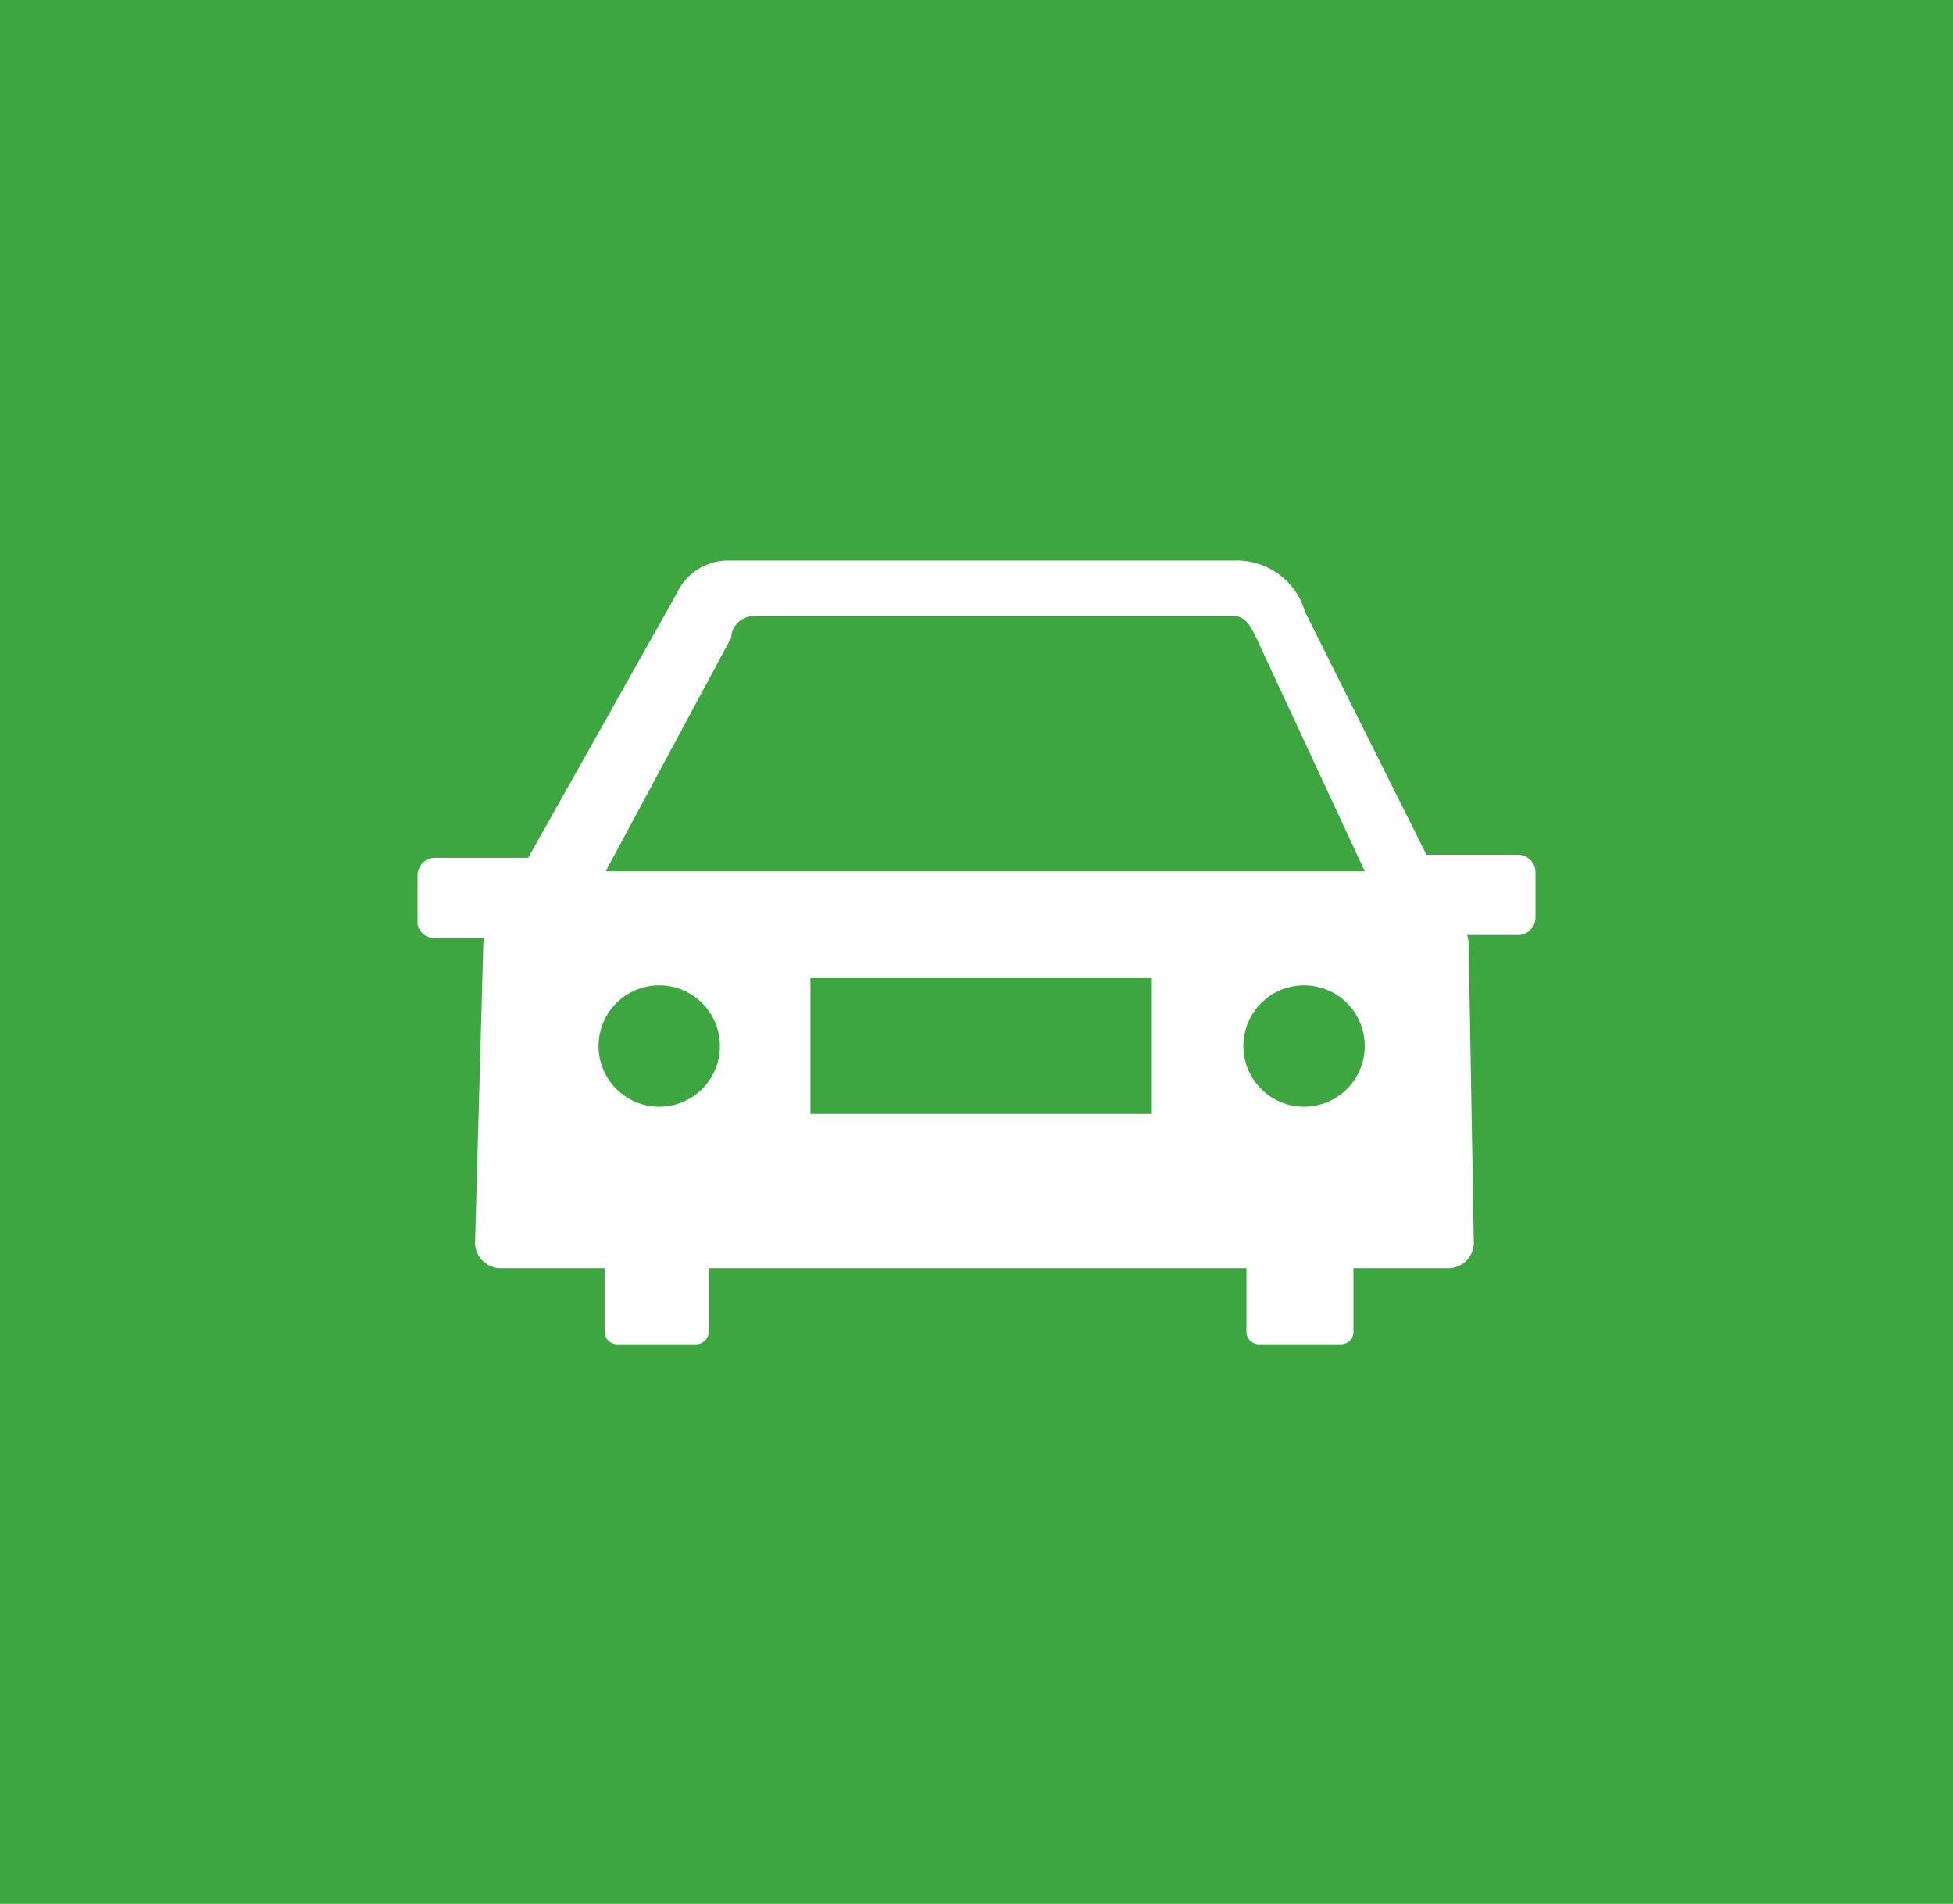
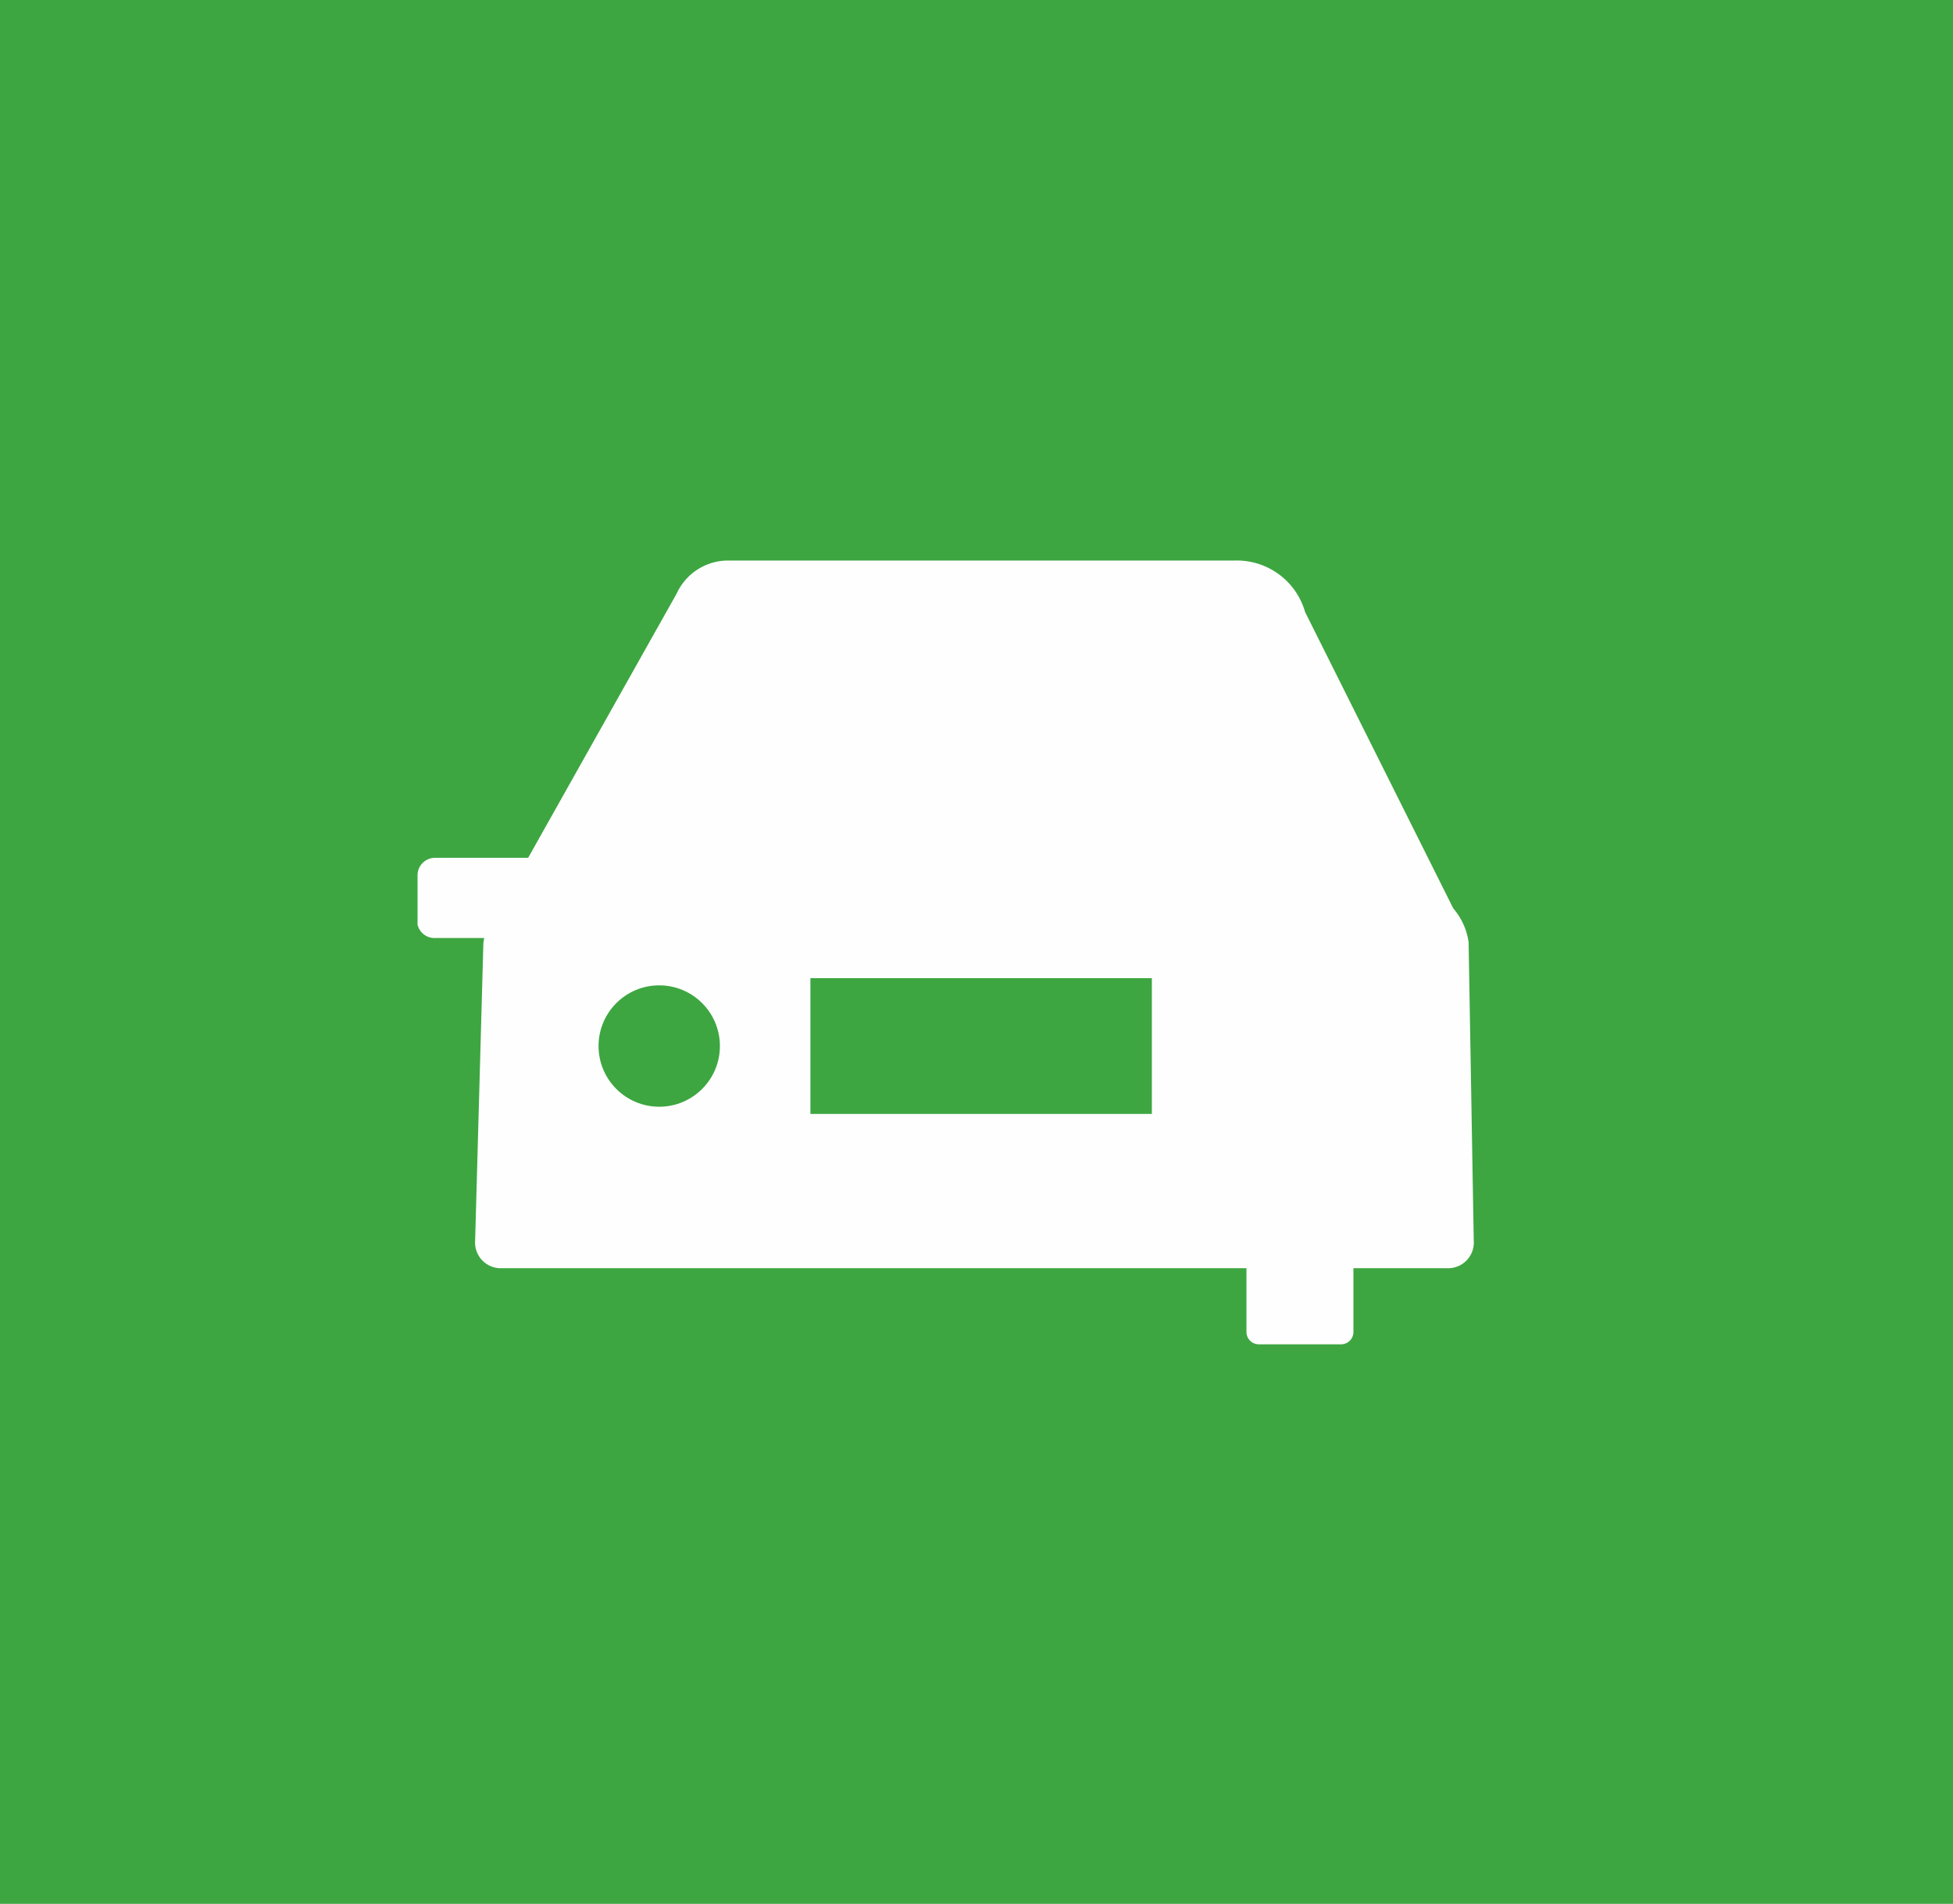
<svg xmlns="http://www.w3.org/2000/svg" viewBox="0 0 18.99 18.51">
  <defs>
    <style>.cls-1{fill:#3da641;}.cls-2{fill:#fdfefd;}</style>
  </defs>
  <title>facility-middleroof</title>
  <g id="レイヤー_2" data-name="レイヤー 2">
    <g id="_2" data-name="2">
      <rect class="cls-1" width="18.99" height="18.51" />
      <path class="cls-2" d="M14.13,8.83H4.86L6.58,5.77a.55.55,0,0,1,.52-.32H12a.69.69,0,0,1,.69.5Z" />
      <path class="cls-2" d="M14.07,12.33H4.88a.25.25,0,0,1-.26-.27L4.7,9.17a.64.64,0,0,1,.63-.56h8.32a.64.64,0,0,1,.63.55l.05,2.9A.25.25,0,0,1,14.07,12.33Z" />
-       <path class="cls-2" d="M5.89,12.14h1a0,0,0,0,1,0,0v.81a.12.12,0,0,1-.12.12H6a.12.12,0,0,1-.12-.12v-.81A0,0,0,0,1,5.89,12.14Z" />
      <path class="cls-2" d="M4.35,8.06h.78a0,0,0,0,1,0,0V9.24A.17.17,0,0,1,5,9.41H4.52a.17.17,0,0,1-.17-.17V8.06A0,0,0,0,1,4.35,8.06Z" transform="translate(13.47 3.99) rotate(90)" />
      <path class="cls-2" d="M12.16,12.14h1a0,0,0,0,1,0,0v.81a.12.12,0,0,1-.12.12h-.8a.12.12,0,0,1-.12-.12v-.81A0,0,0,0,1,12.16,12.14Z" />
-       <path class="cls-2" d="M14,8.06h.44a.17.17,0,0,1,.17.17V9.41a0,0,0,0,1,0,0h-.78a0,0,0,0,1,0,0V8.23A.17.17,0,0,1,14,8.06Z" transform="translate(22.99 -5.52) rotate(90)" />
      <rect class="cls-1" x="7.88" y="9.51" width="3.32" height="1.32" />
      <circle class="cls-1" cx="6.41" cy="10.17" r="0.59" />
-       <circle class="cls-1" cx="12.68" cy="10.17" r="0.59" />
-       <path class="cls-1" d="M13.27,8.47H5.89L7.11,6.2c0-.11.1-.21.22-.21H12c.11,0,.16.1.21.2Z" />
    </g>
  </g>
</svg>